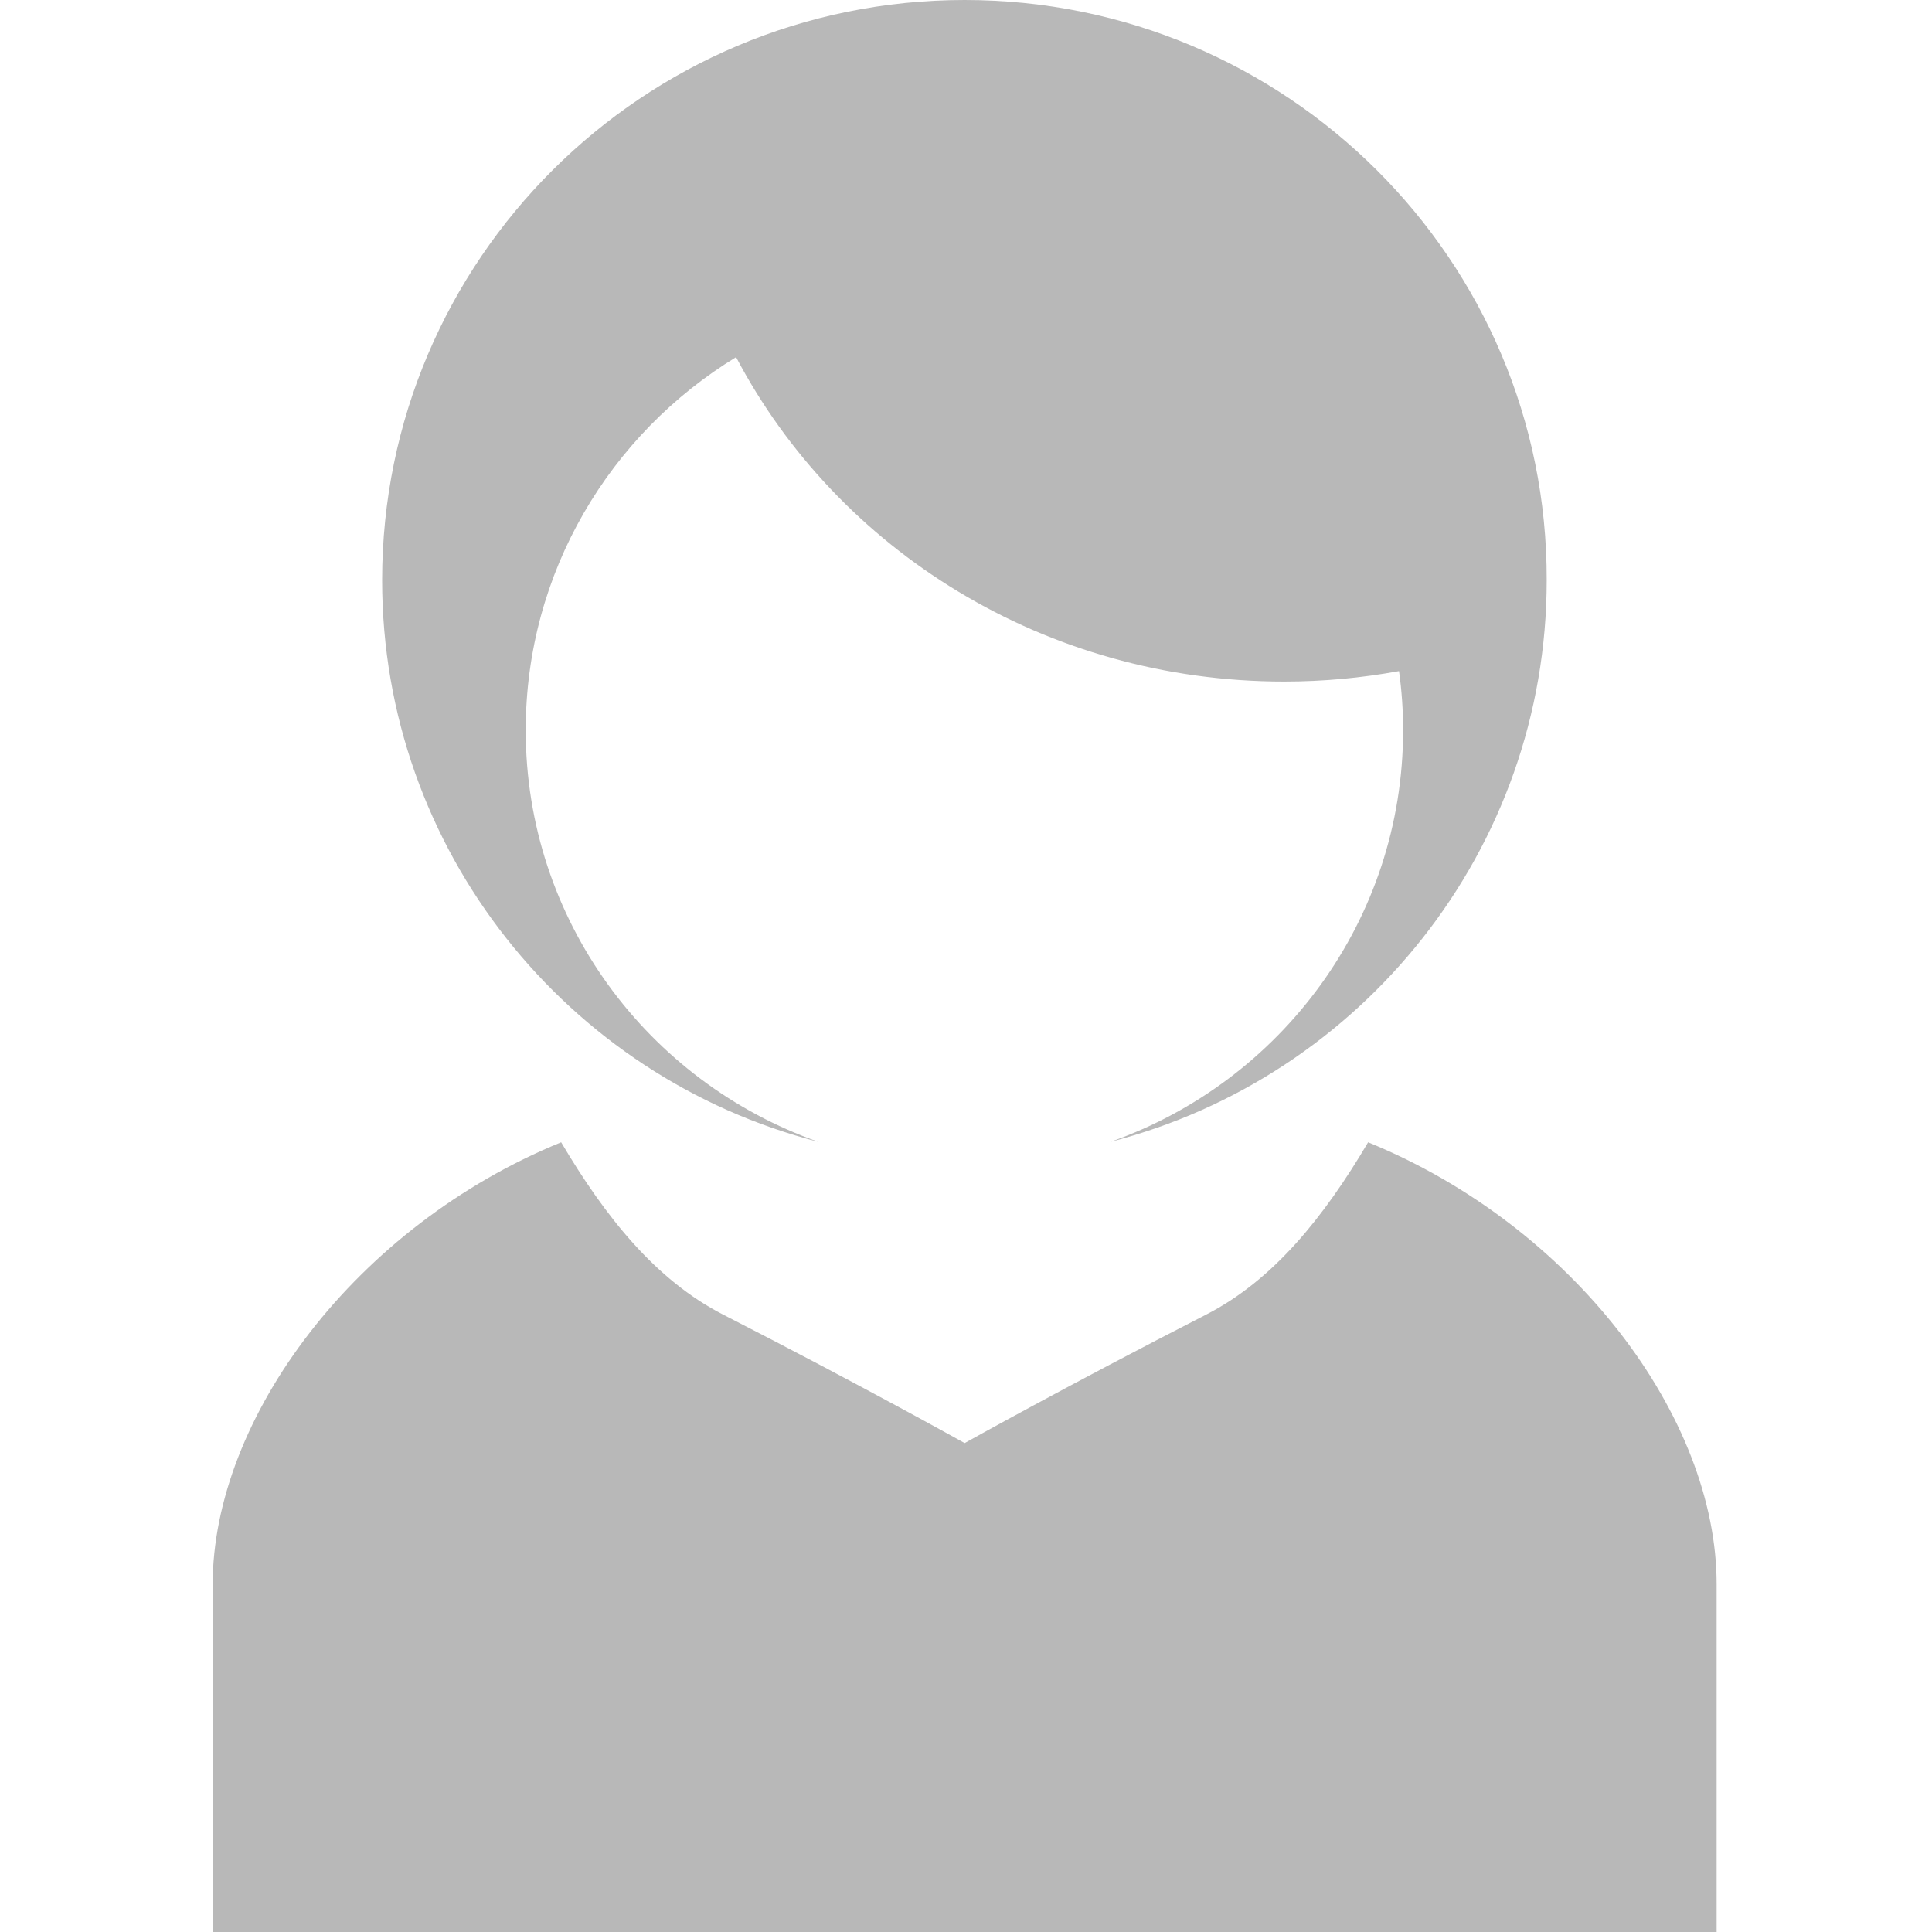
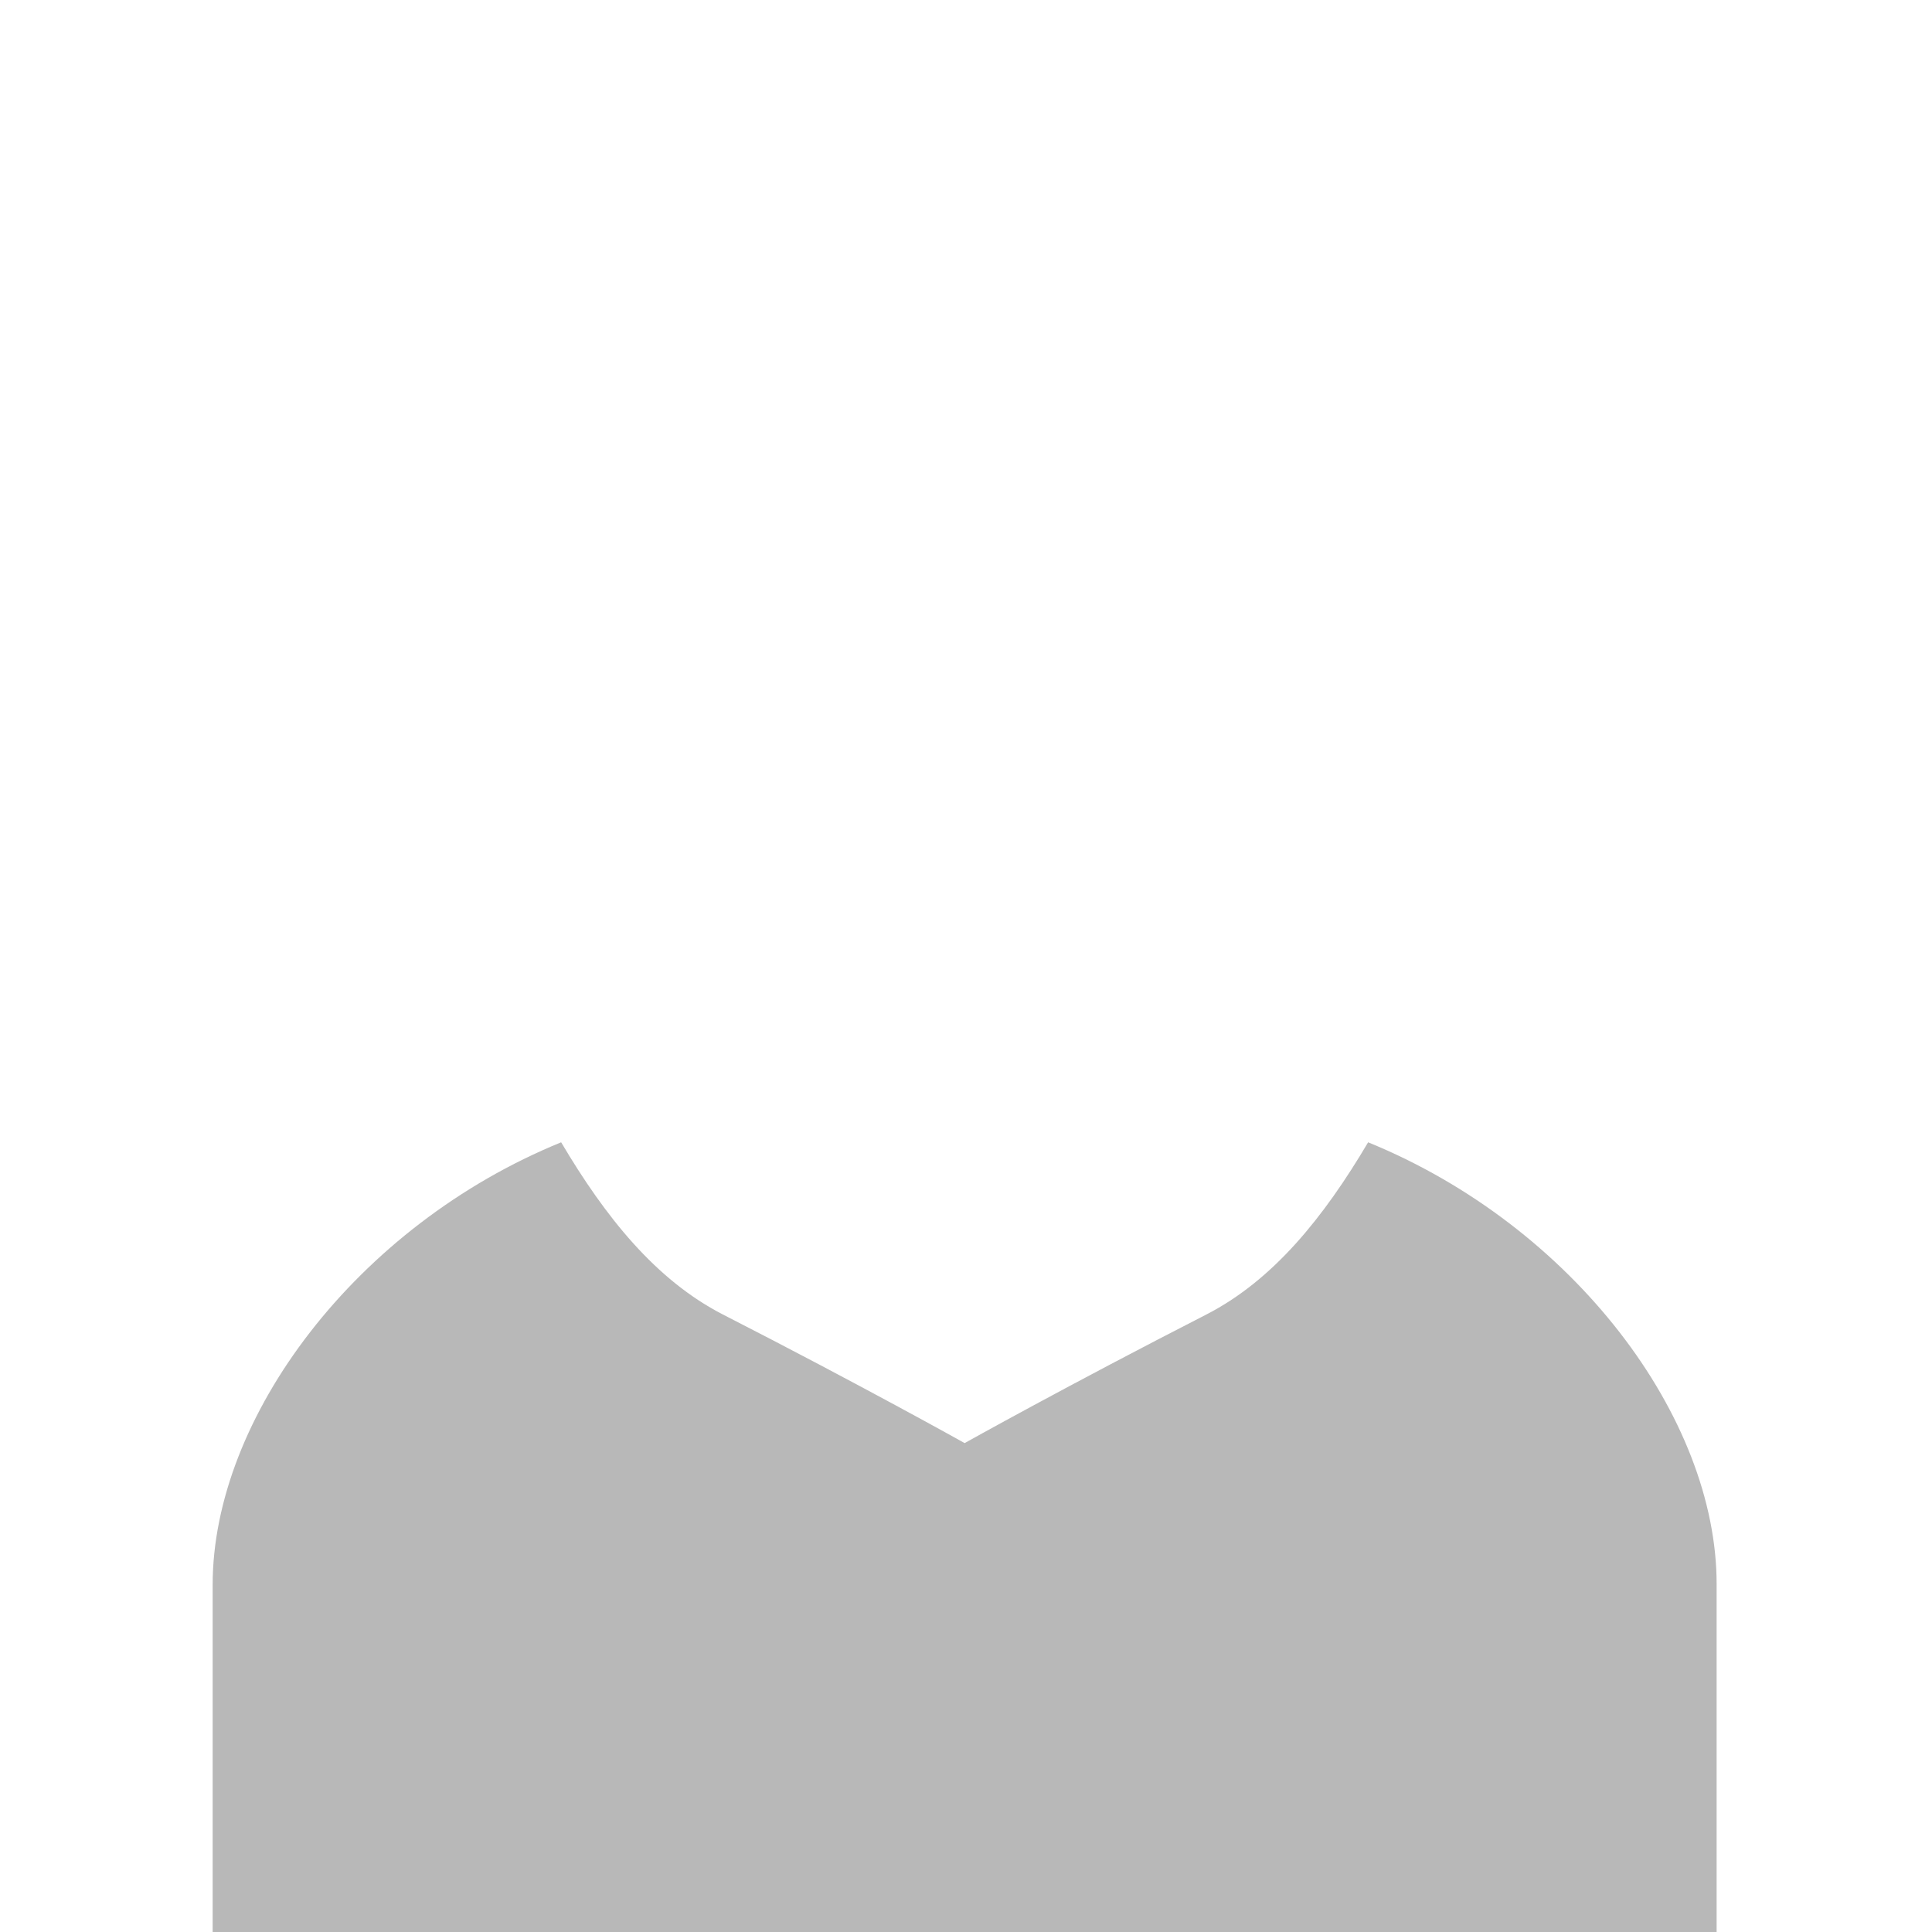
<svg xmlns="http://www.w3.org/2000/svg" version="1.1" id="Layer_1" x="0px" y="0px" viewBox="0 0 425.2 425.2" style="enable-background:new 0 0 425.2 425.2;" xml:space="preserve">
  <style type="text/css">
	.st0{fill:#B8B8B8;}
</style>
  <g>
    <g>
      <path class="st0" d="M301.1,251.4c-9.7,16.4-20.8,30.3-35.6,37.9c-30.5,15.6-53.2,28.3-53.2,28.3s-22.7-12.7-53.2-28.3    c-14.8-7.6-25.9-21.5-35.6-37.9c-45.1,18.4-76.7,60.6-76.7,97.4c0,38.8,0,76.5,0,76.5h165.5h165.5c0,0,0-37.7,0-76.5    C377.9,311.9,346.2,269.8,301.1,251.4z" />
-       <path class="st0" d="M212.3,0C141.5,0,84.1,57.2,84.1,127.7c0,59.4,40.8,109.4,96,123.6c-37.5-13.2-64.4-48.8-64.4-90.6    c0-34.8,18.6-65.2,46.3-82.1C184.3,121,229.9,150,282.6,150c8.7,0,17.1-0.8,25.3-2.3c0.6,4.3,0.9,8.6,0.9,13    c0,41.8-26.9,77.4-64.4,90.6c55.2-14.2,96-64.2,96-123.6C340.6,57.2,283.1,0,212.3,0z" />
    </g>
  </g>
</svg>